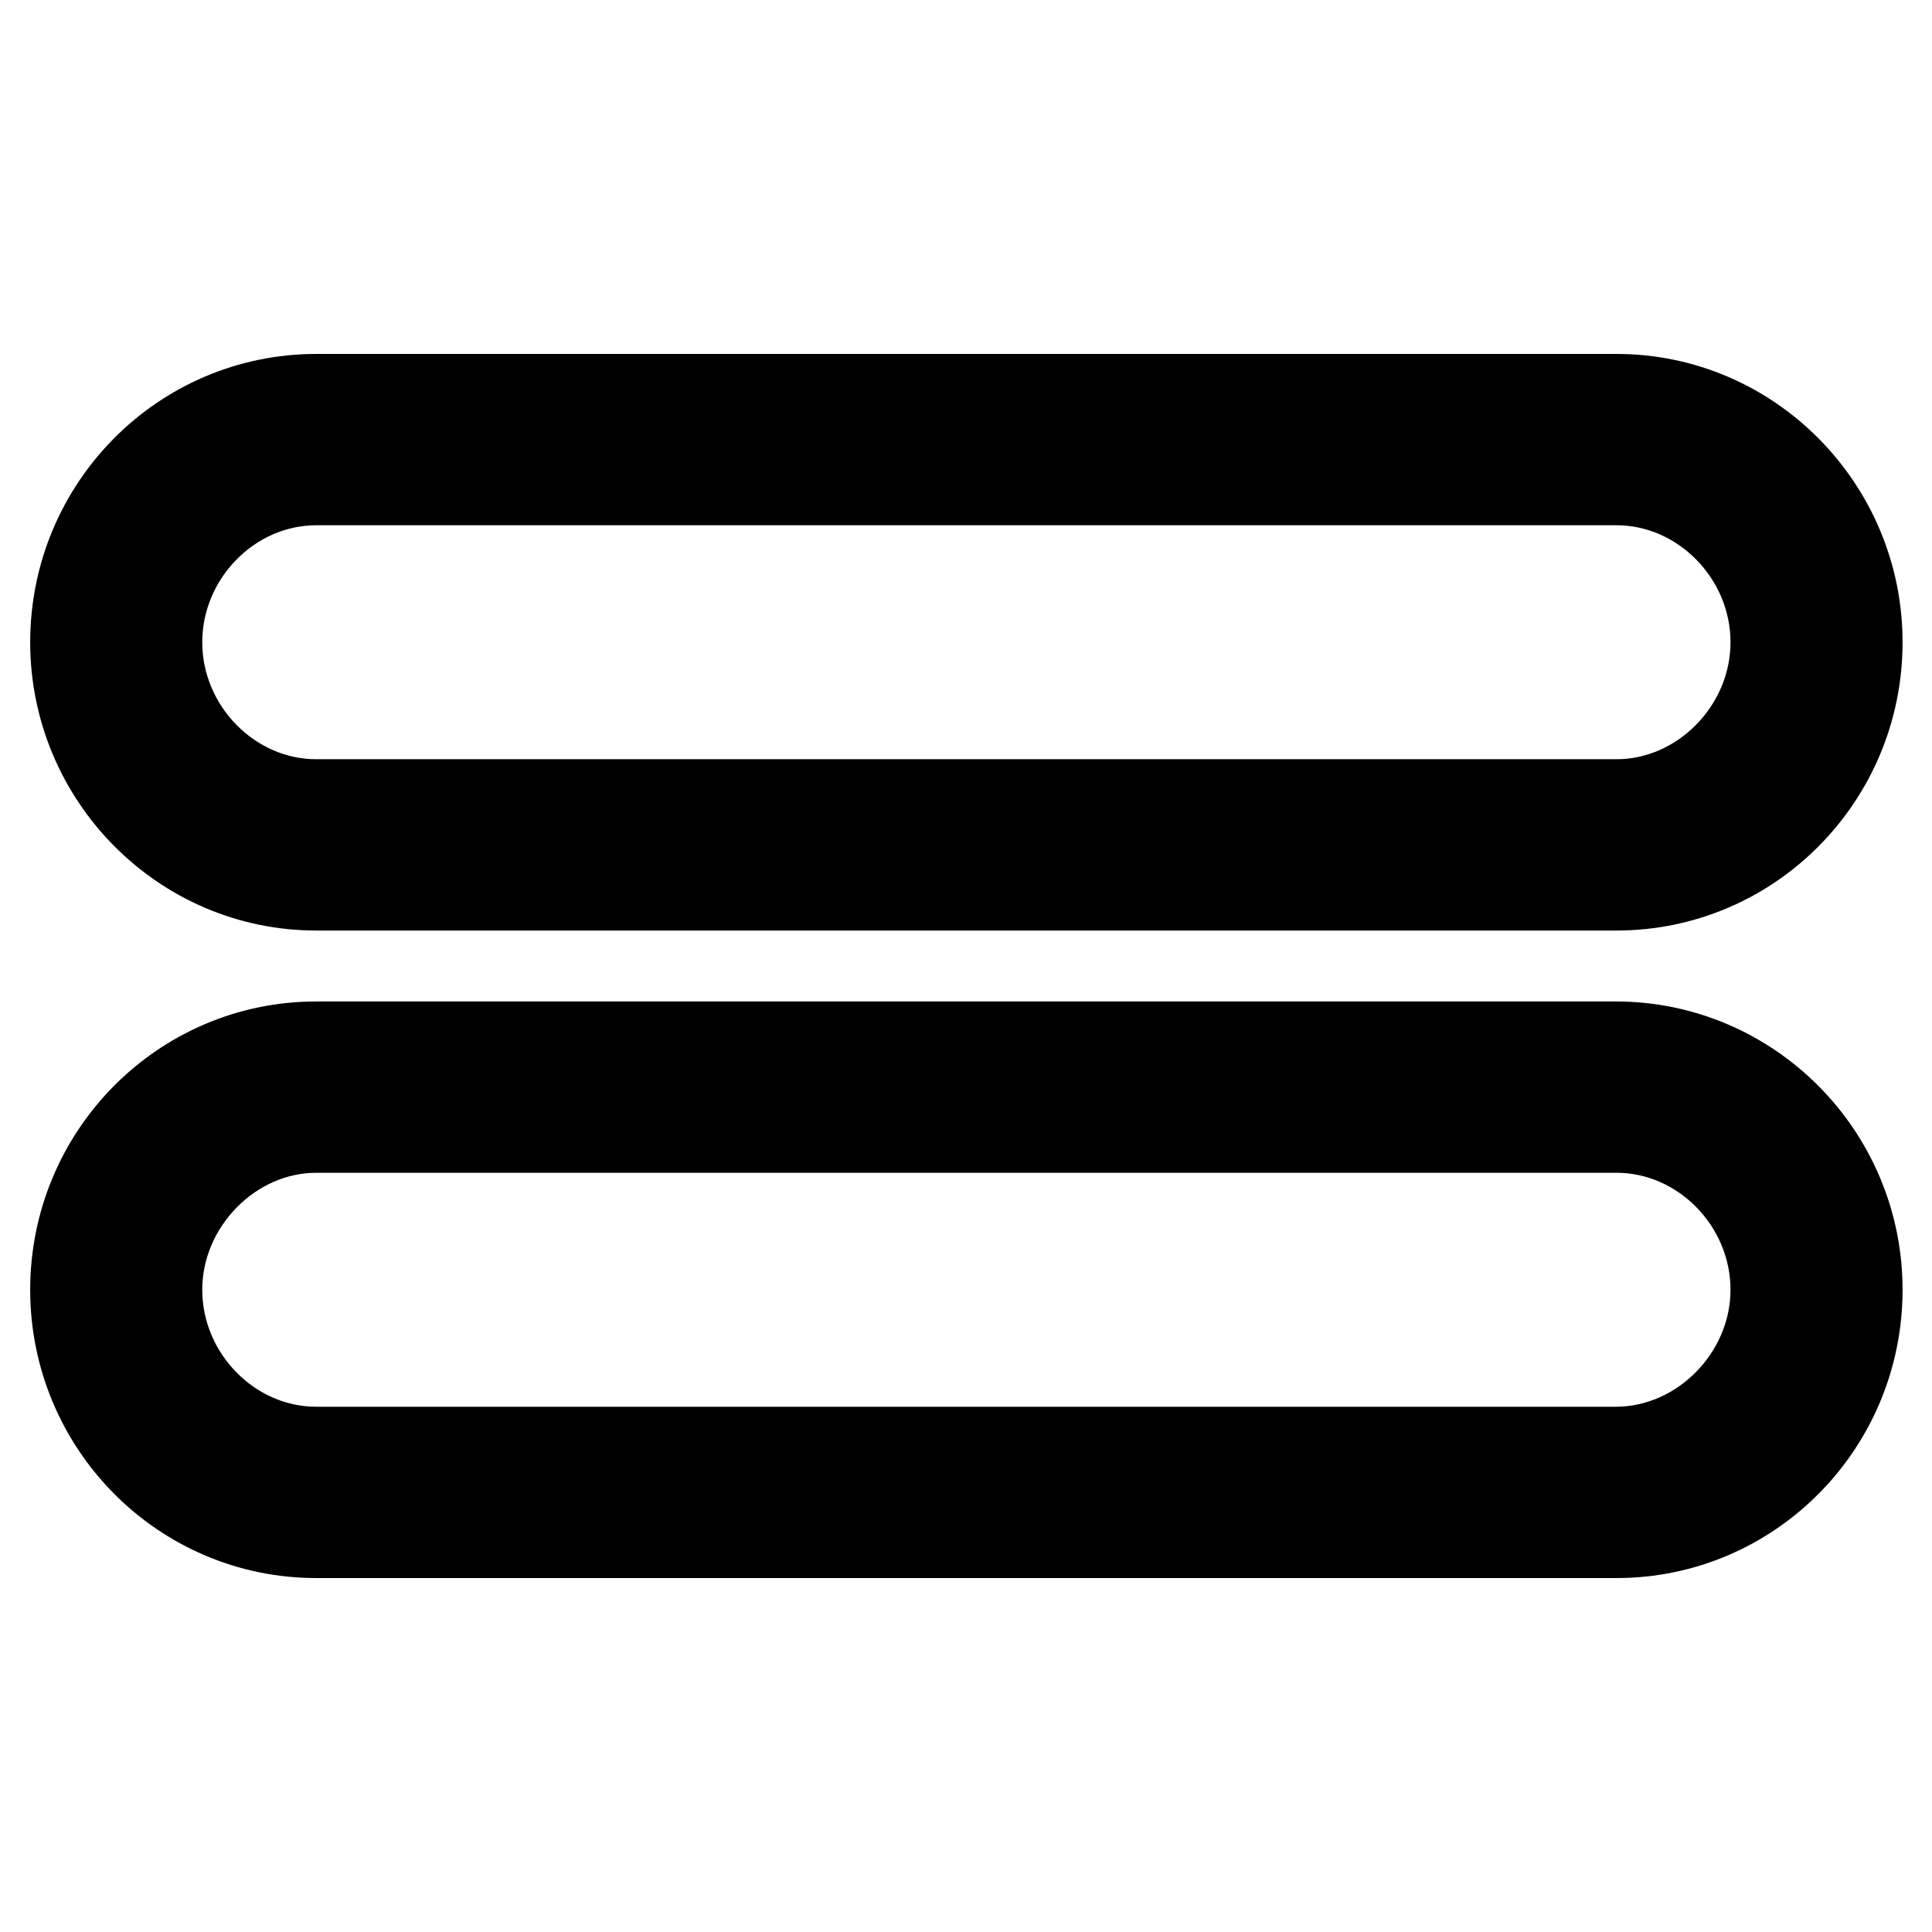
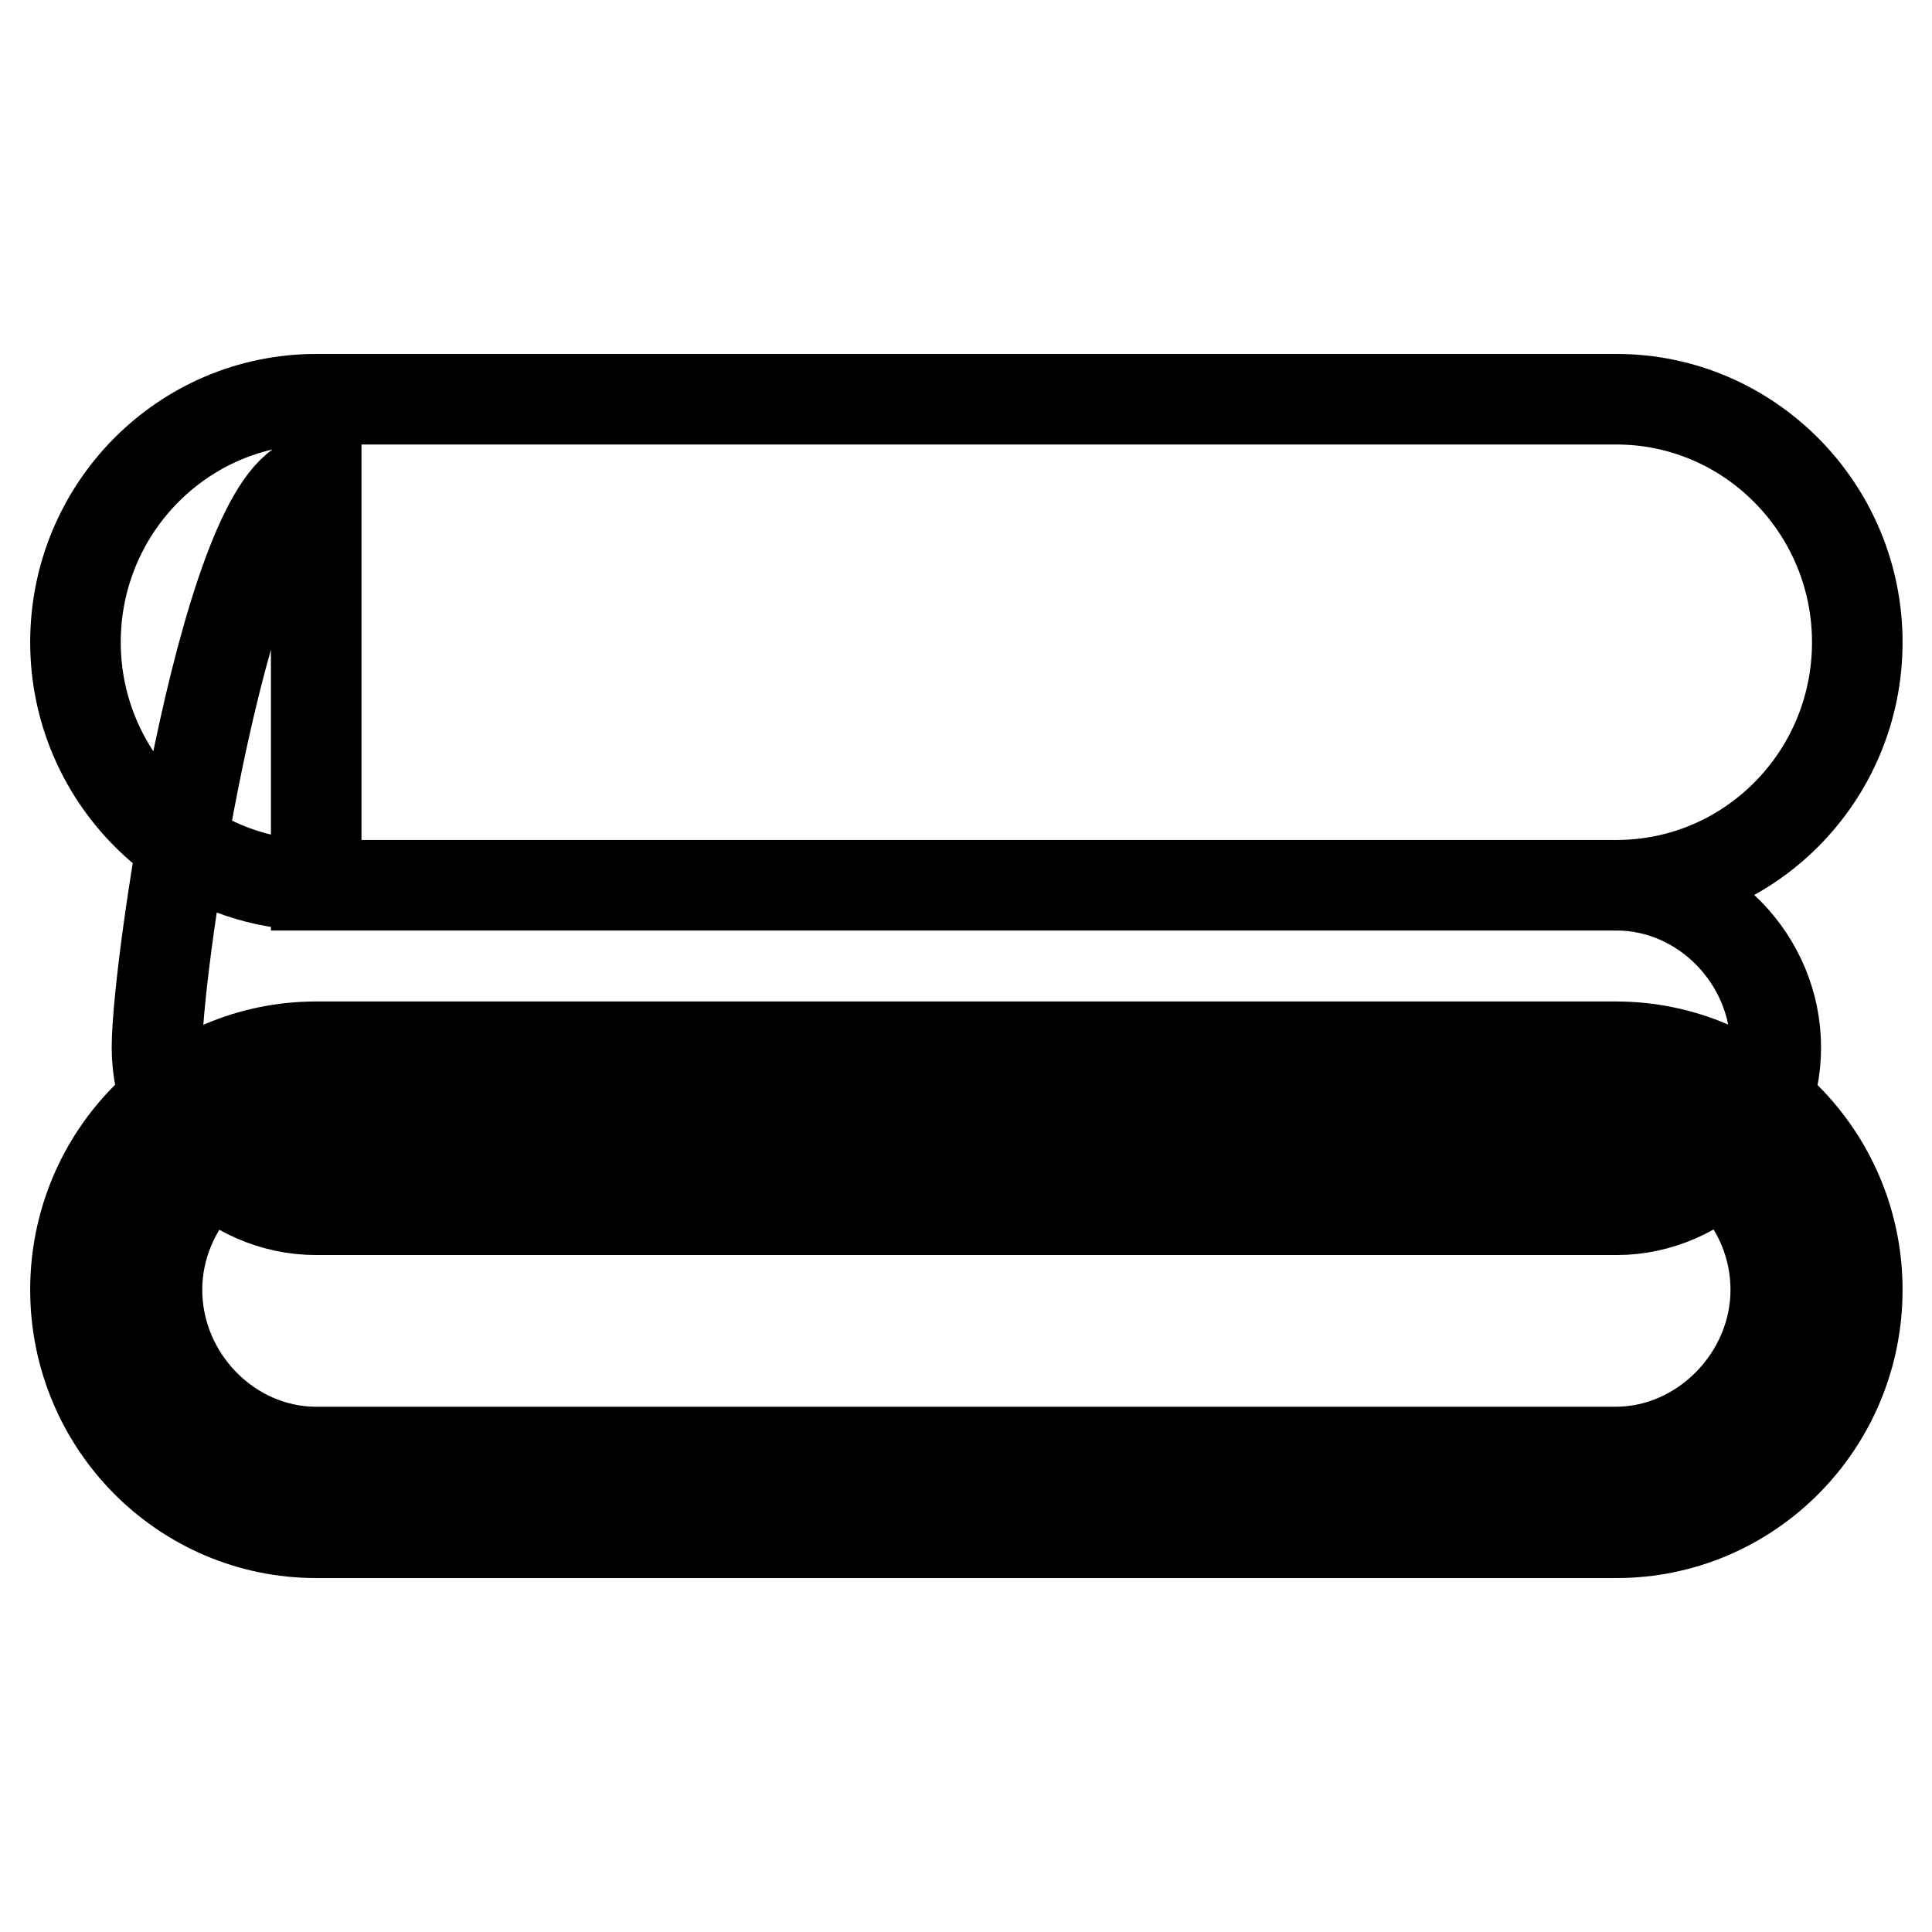
<svg xmlns="http://www.w3.org/2000/svg" version="1.1" x="0px" y="0px" viewBox="0 0 256 256" enable-background="new 0 0 256 256" xml:space="preserve">
  <g>
-     <path stroke-width="12" fill-opacity="0" stroke="#000000" d="M41.9,117.3h172.3c17.6,0,31.9-14.4,31.9-32.2c0-17.7-14.3-32.2-31.9-32.2H41.9C24.3,52.9,10,67.3,10,85.1 C10,102.8,24.3,117.3,41.9,117.3z M41.9,63.6h172.3c11.5,0,21.1,9.8,21.1,21.5s-9.7,21.5-21.1,21.5H41.9 c-11.5,0-21.1-9.8-21.1-21.5S30.4,63.6,41.9,63.6z M214.1,138.7H41.9c-17.6,0-31.9,14.4-31.9,32.2s14.3,32.2,31.9,32.2h172.3 c17.6,0,31.9-14.4,31.9-32.2S231.7,138.7,214.1,138.7L214.1,138.7z M214.1,192.4H41.9c-11.5,0-21.1-9.8-21.1-21.5 c0-11.6,9.7-21.5,21.1-21.5h172.3c11.5,0,21.1,9.8,21.1,21.5C235.3,182.5,225.6,192.4,214.1,192.4L214.1,192.4z" />
+     <path stroke-width="12" fill-opacity="0" stroke="#000000" d="M41.9,117.3h172.3c17.6,0,31.9-14.4,31.9-32.2c0-17.7-14.3-32.2-31.9-32.2H41.9C24.3,52.9,10,67.3,10,85.1 C10,102.8,24.3,117.3,41.9,117.3z h172.3c11.5,0,21.1,9.8,21.1,21.5s-9.7,21.5-21.1,21.5H41.9 c-11.5,0-21.1-9.8-21.1-21.5S30.4,63.6,41.9,63.6z M214.1,138.7H41.9c-17.6,0-31.9,14.4-31.9,32.2s14.3,32.2,31.9,32.2h172.3 c17.6,0,31.9-14.4,31.9-32.2S231.7,138.7,214.1,138.7L214.1,138.7z M214.1,192.4H41.9c-11.5,0-21.1-9.8-21.1-21.5 c0-11.6,9.7-21.5,21.1-21.5h172.3c11.5,0,21.1,9.8,21.1,21.5C235.3,182.5,225.6,192.4,214.1,192.4L214.1,192.4z" />
  </g>
</svg>